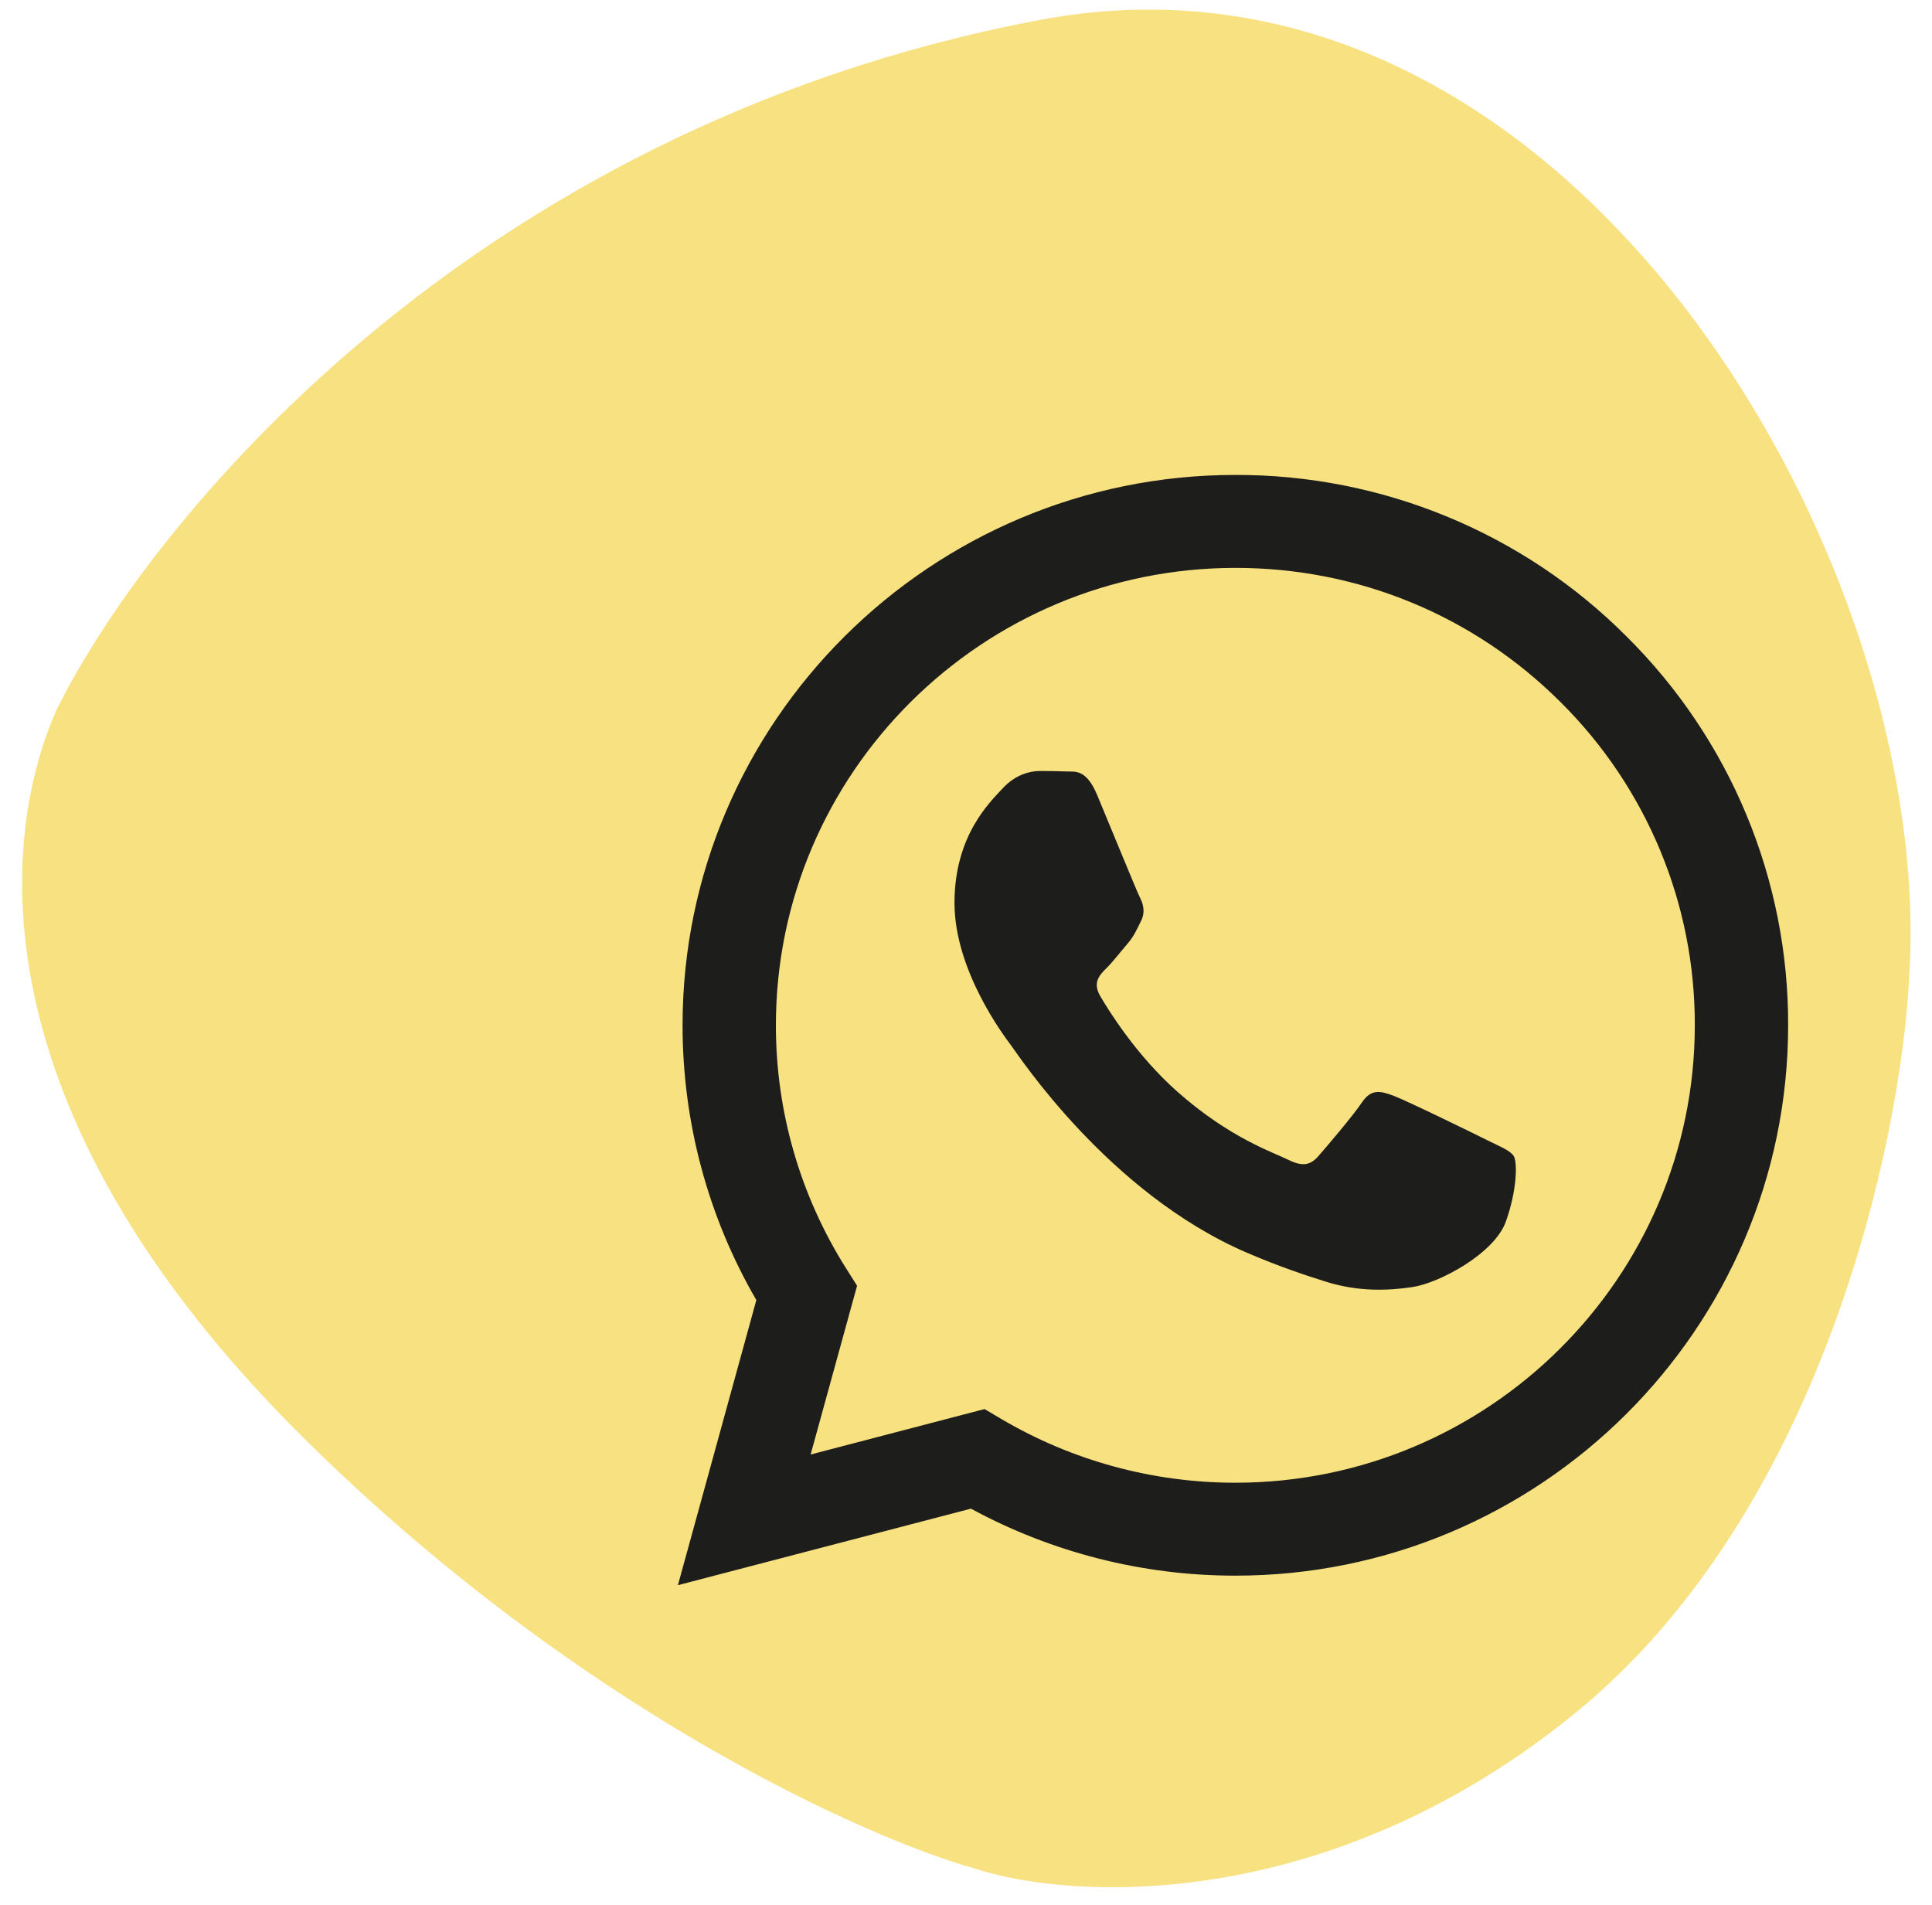
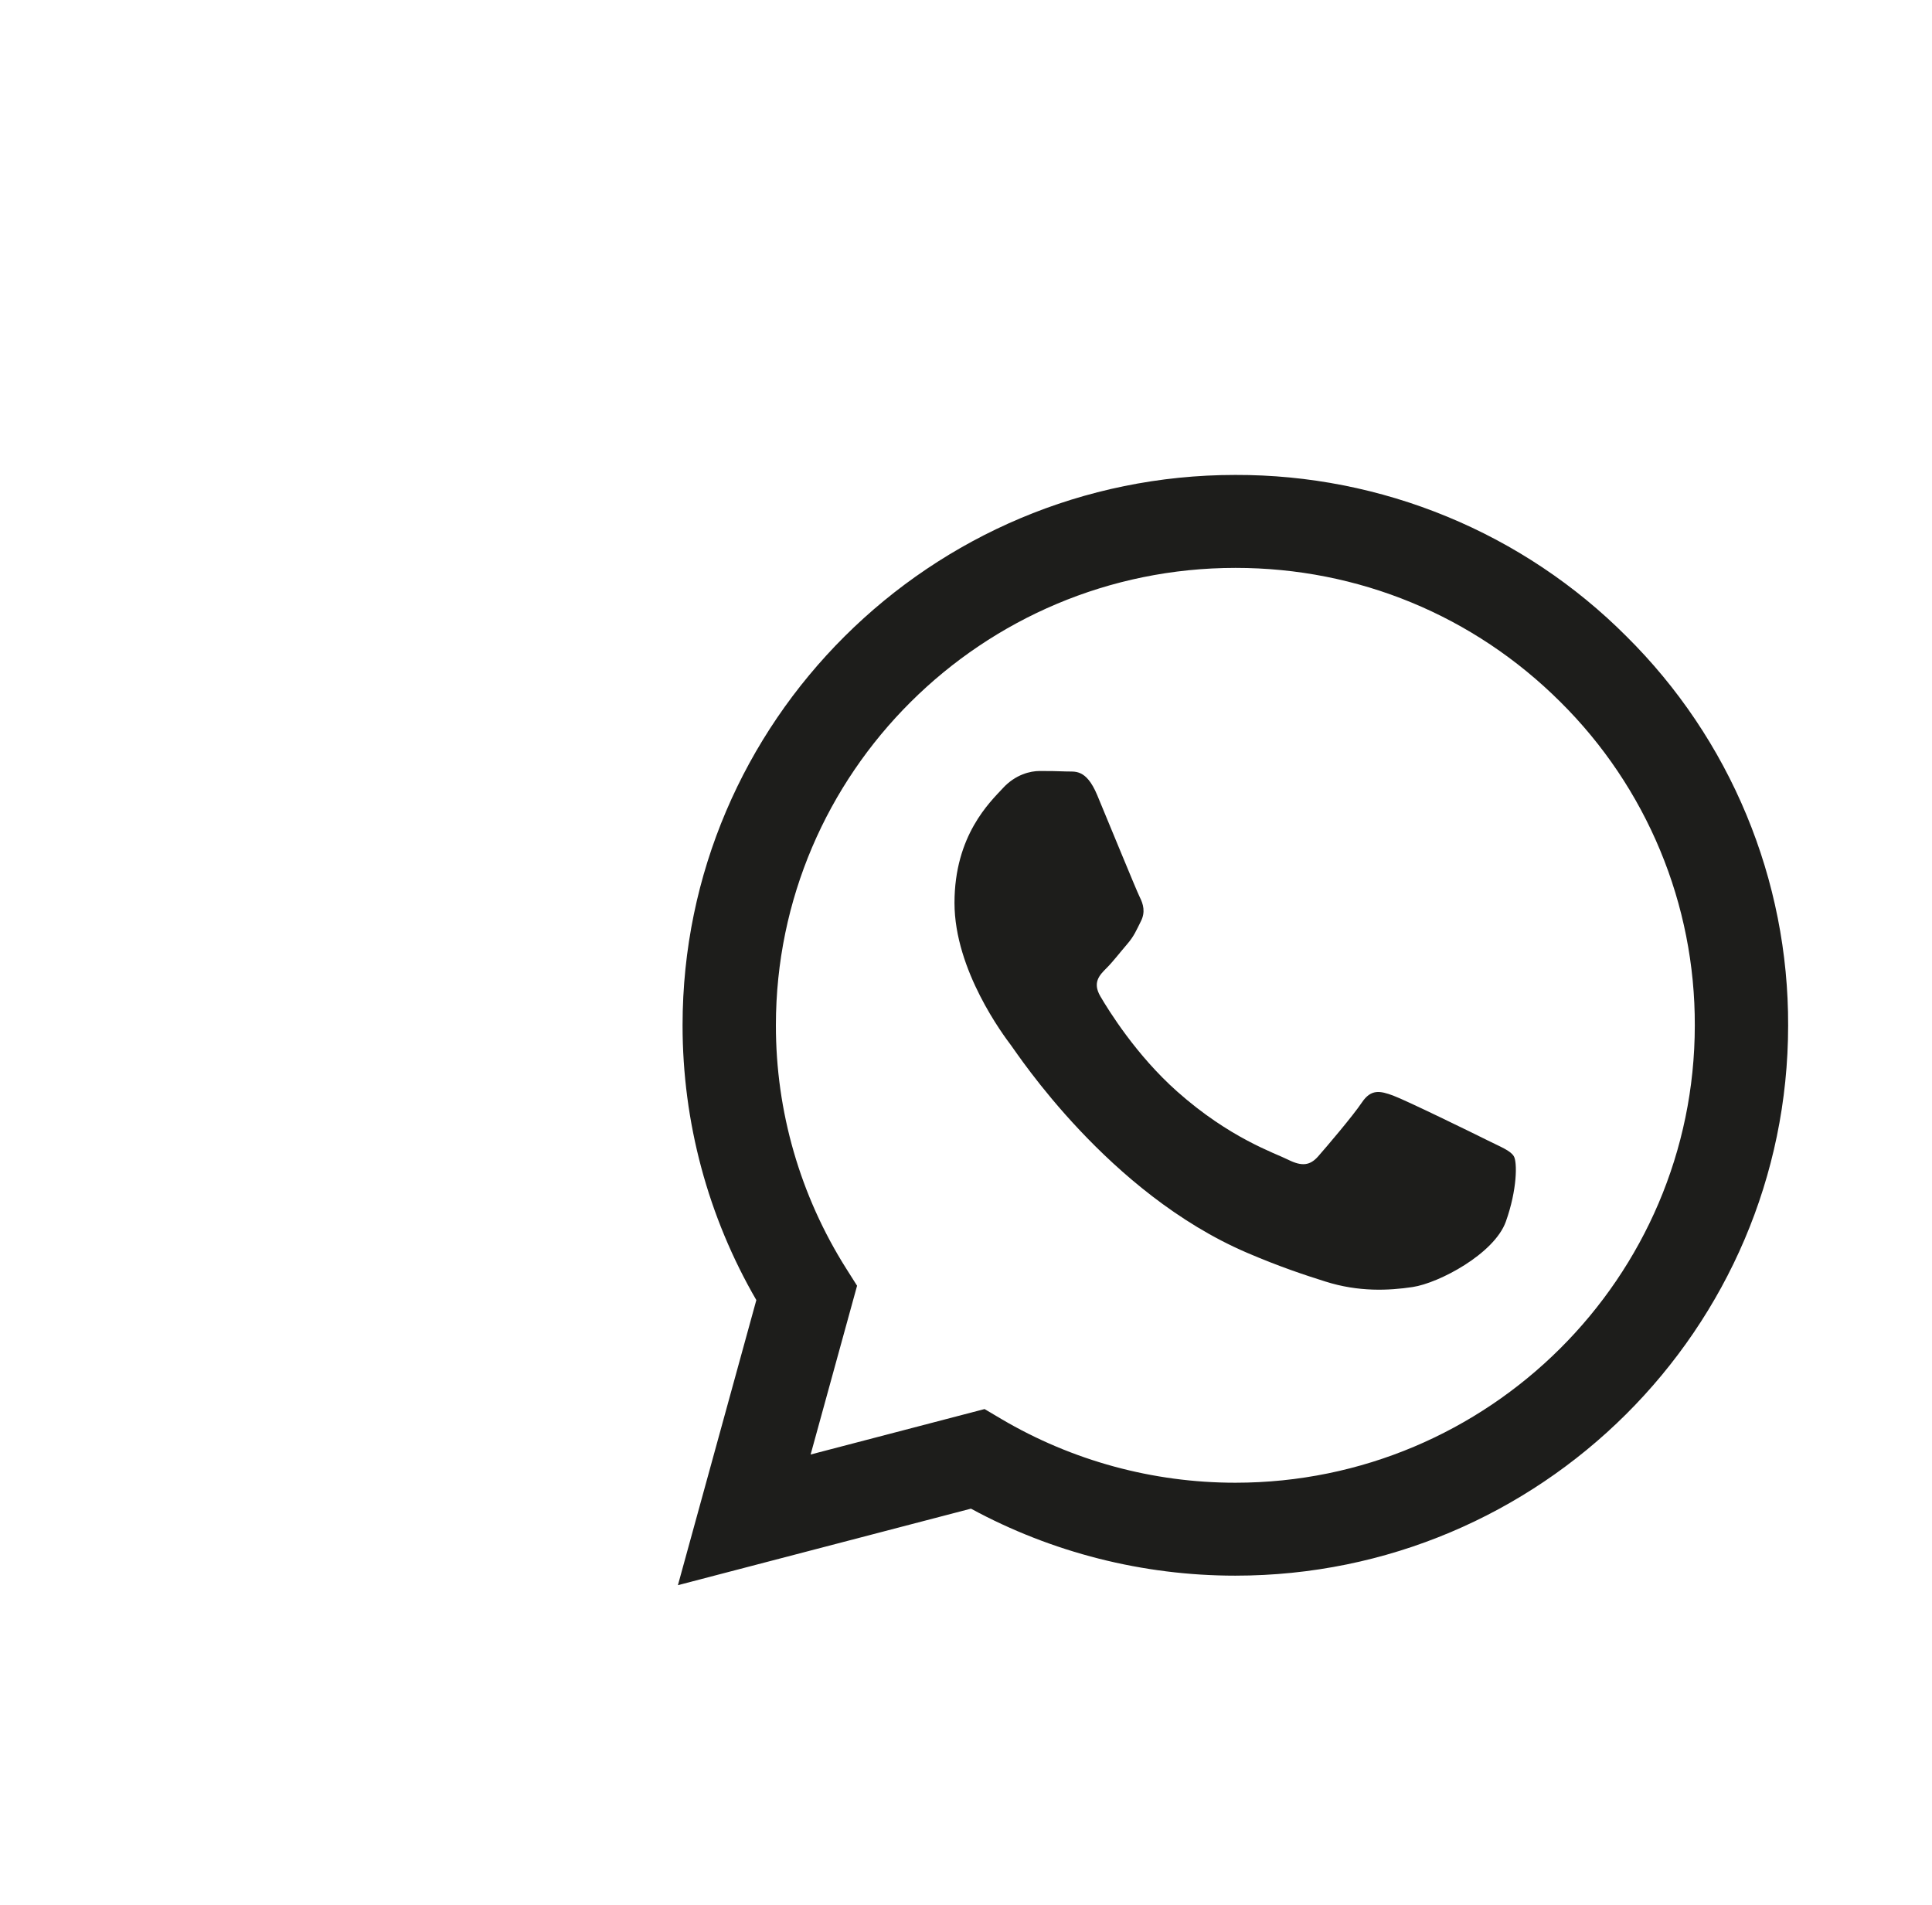
<svg xmlns="http://www.w3.org/2000/svg" width="71" height="70" viewBox="0 0 71 70" fill="none">
-   <path d="M38.183 0.738C16.988 4.752 5.323 19.501 2.081 26.083C0.166 30.356 -1.308 40.523 11.217 52.901C21.237 62.803 31.797 67.537 35.825 68.667C39.41 69.846 48.851 70.347 57.928 62.92C67.005 55.494 69.863 41.849 70.158 35.955C71.189 20.63 57.633 -2.946 38.183 0.738Z" fill="#F8E181" />
  <path fill-rule="evenodd" clip-rule="evenodd" d="M54.661 41.903C54.152 41.649 51.657 40.429 51.192 40.259C50.727 40.09 50.389 40.007 50.049 40.514C49.711 41.017 48.739 42.156 48.444 42.492C48.146 42.831 47.851 42.872 47.343 42.62C46.836 42.365 45.2 41.833 43.261 40.112C41.752 38.773 40.733 37.119 40.437 36.612C40.142 36.107 40.405 35.834 40.659 35.582C40.888 35.356 41.167 34.992 41.421 34.698C41.676 34.402 41.759 34.191 41.928 33.853C42.099 33.517 42.014 33.222 41.886 32.969C41.759 32.716 40.745 30.229 40.321 29.217C39.909 28.233 39.491 28.367 39.18 28.35C38.883 28.337 38.545 28.333 38.206 28.333C37.868 28.333 37.318 28.459 36.853 28.966C36.387 29.471 35.077 30.693 35.077 33.18C35.077 35.665 36.895 38.067 37.149 38.406C37.404 38.742 40.728 43.846 45.82 46.034C47.032 46.554 47.977 46.865 48.713 47.096C49.93 47.482 51.036 47.428 51.911 47.297C52.885 47.152 54.914 46.074 55.338 44.895C55.76 43.715 55.76 42.703 55.633 42.492C55.507 42.282 55.169 42.156 54.66 41.903H54.661ZM45.4 54.488H45.393C42.368 54.488 39.399 53.679 36.797 52.145L36.182 51.781L29.79 53.451L31.497 47.249L31.095 46.613C29.404 43.935 28.509 40.835 28.514 37.671C28.517 28.406 36.092 20.869 45.406 20.869C49.916 20.869 54.156 22.619 57.343 25.795C58.915 27.353 60.161 29.206 61.009 31.247C61.857 33.287 62.29 35.475 62.283 37.683C62.28 46.948 54.706 54.488 45.4 54.488V54.488ZM59.769 23.383C57.887 21.497 55.647 20.002 53.18 18.985C50.714 17.967 48.068 17.446 45.398 17.453C34.202 17.453 25.087 26.523 25.084 37.67C25.082 41.233 26.017 44.711 27.795 47.776L24.913 58.253L35.682 55.441C38.66 57.057 41.999 57.903 45.391 57.903H45.4C56.595 57.903 65.71 48.834 65.713 37.685C65.721 35.028 65.2 32.396 64.18 29.942C63.16 27.486 61.66 25.257 59.769 23.383" fill="#1D1D1B" />
</svg>